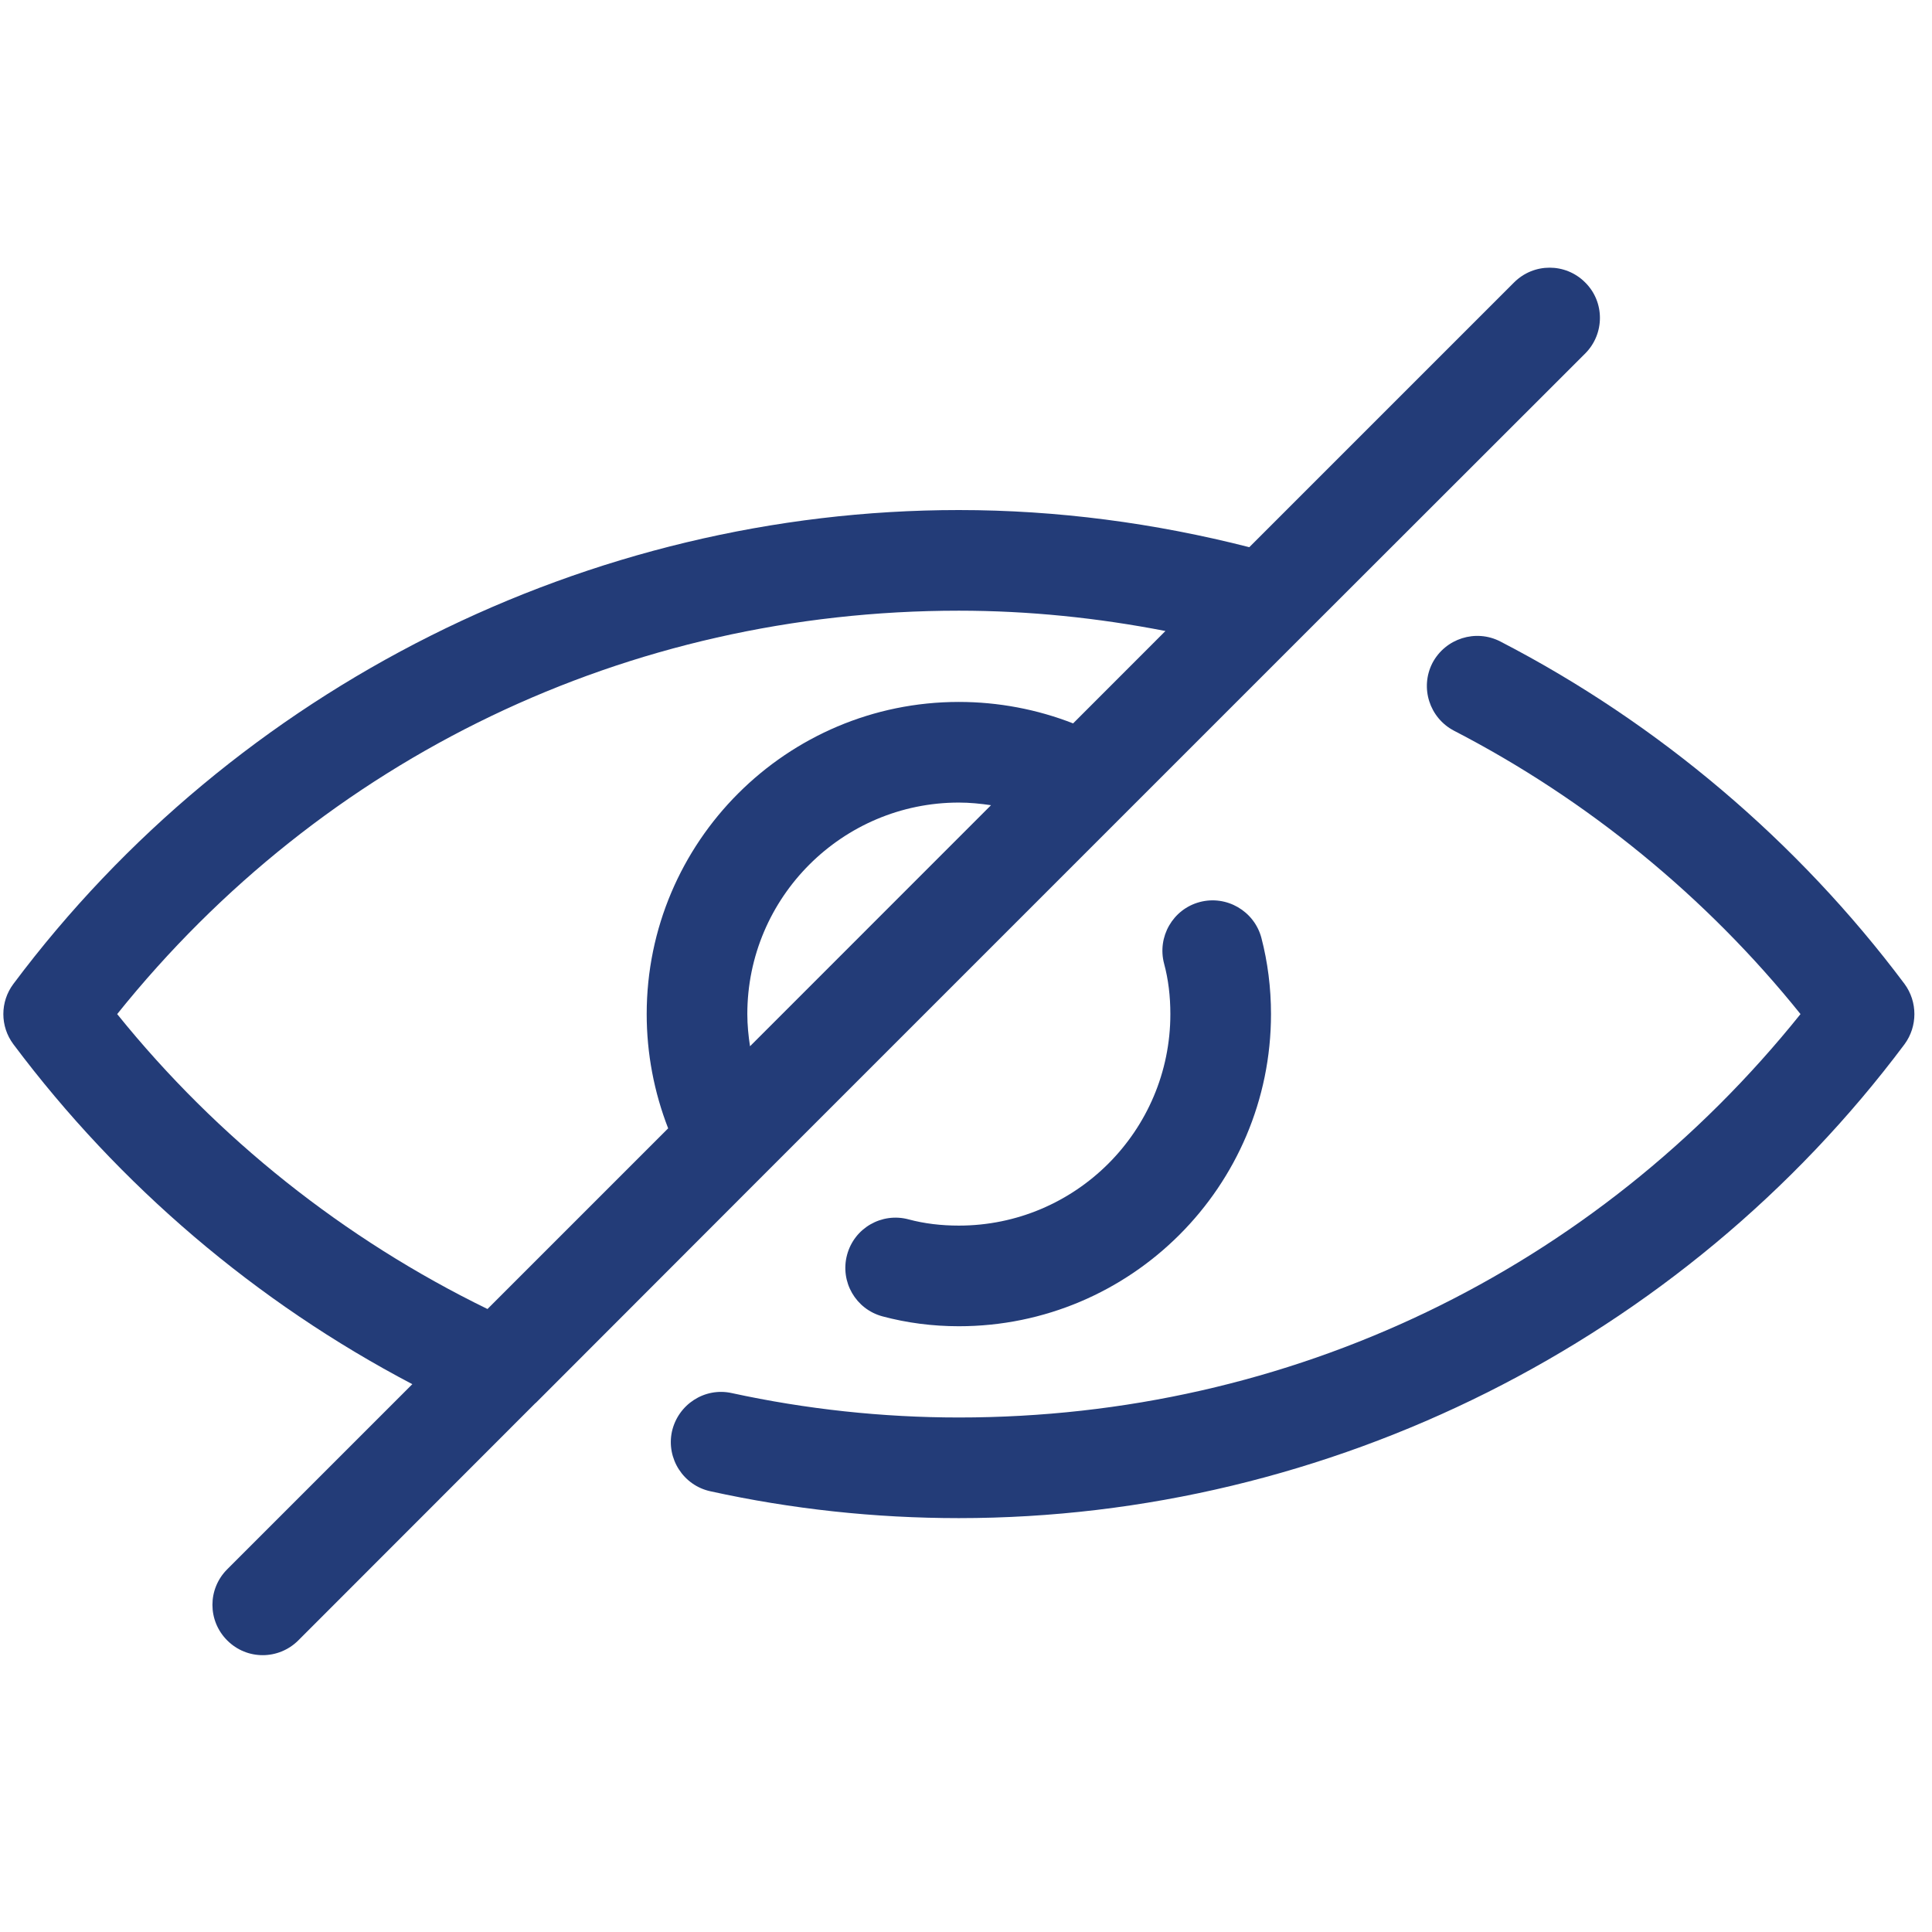
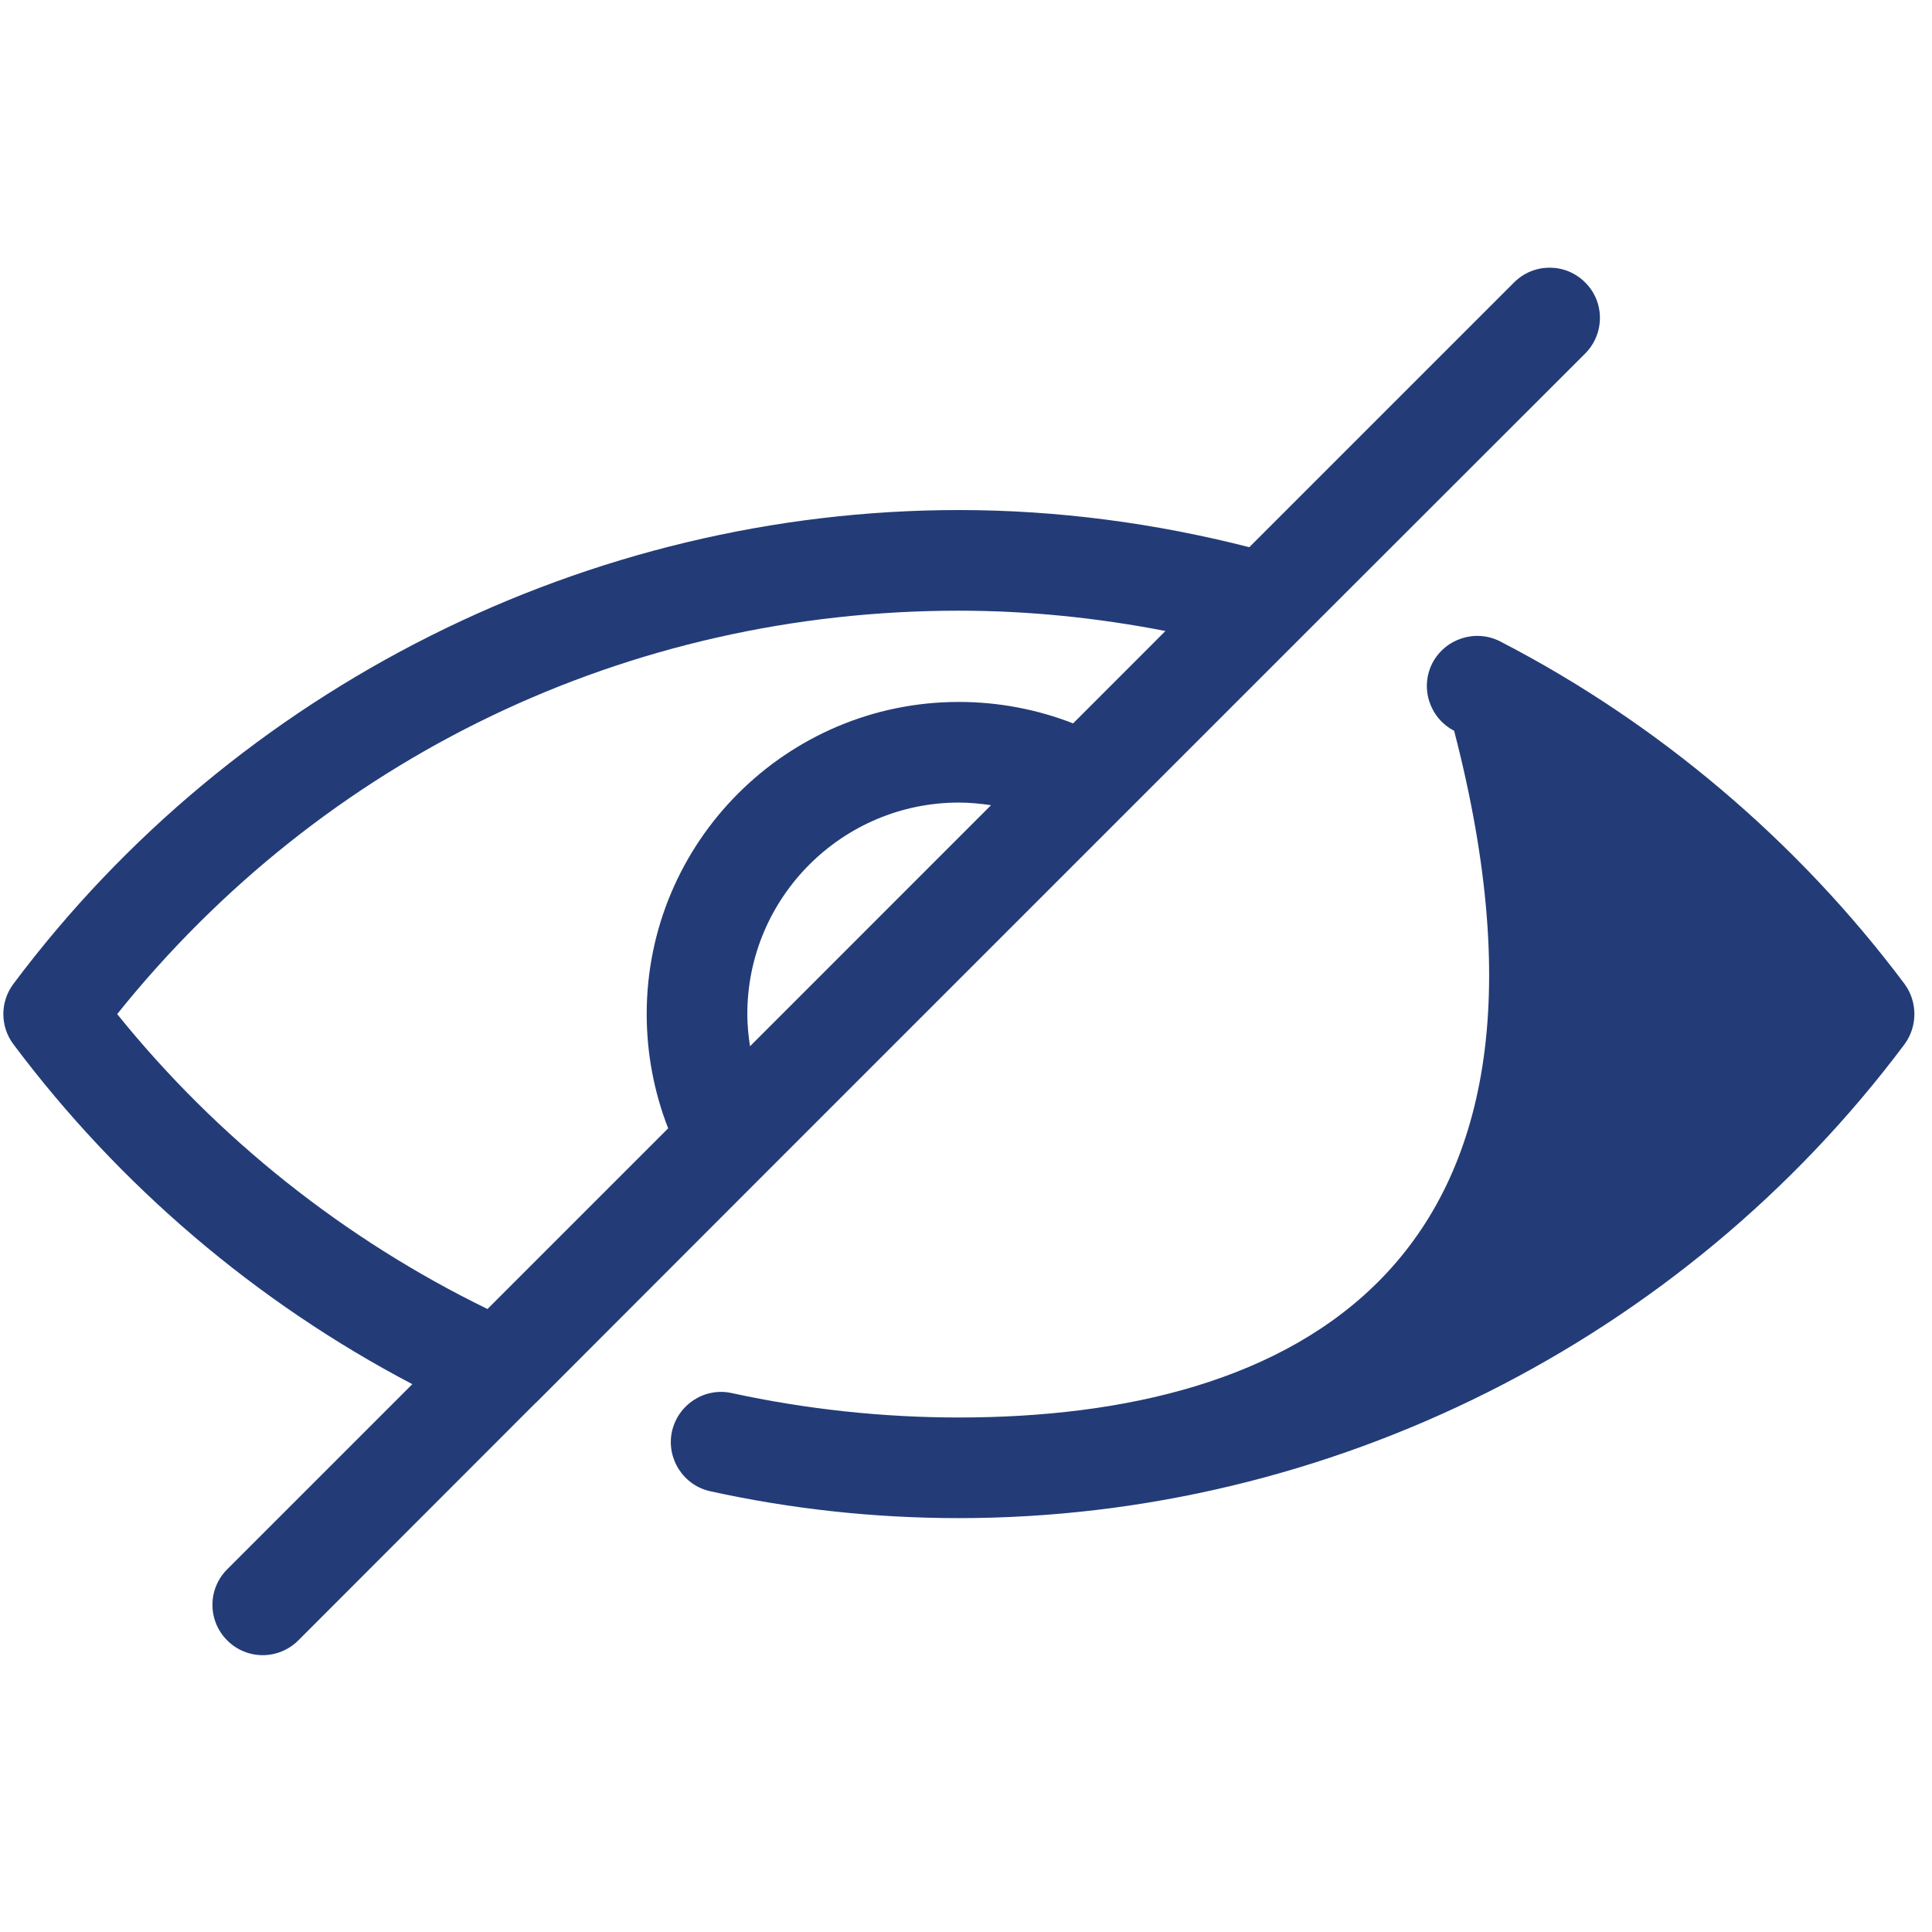
<svg xmlns="http://www.w3.org/2000/svg" width="45" zoomAndPan="magnify" viewBox="0 0 33.75 33.75" height="45" preserveAspectRatio="xMidYMid meet" version="1.0">
  <defs>
    <clipPath id="565c3fabd6">
      <path d="M 11 11 L 33.5 11 L 33.5 27 L 11 27 Z M 11 11 " clip-rule="nonzero" />
    </clipPath>
    <clipPath id="a6436c7c9a">
      <path d="M 0 4.418 L 28 4.418 L 28 28.984 L 0 28.984 Z M 0 4.418 " clip-rule="nonzero" />
    </clipPath>
  </defs>
  <g clip-path="url(#565c3fabd6)">
-     <path fill="#233c78" d="M 11.738 25.008 C 11.637 25.48 11.938 25.949 12.41 26.051 C 13.828 26.363 15.285 26.52 16.75 26.52 C 23.219 26.52 29.395 23.422 33.27 18.242 C 33.5 17.93 33.5 17.5 33.27 17.188 C 31.41 14.703 28.969 12.633 26.211 11.207 C 25.781 10.984 25.25 11.152 25.023 11.582 C 24.801 12.016 24.973 12.543 25.402 12.766 C 27.73 13.969 29.812 15.672 31.453 17.715 C 27.852 22.203 22.531 24.762 16.75 24.762 C 15.414 24.762 14.078 24.617 12.785 24.336 C 12.309 24.23 11.844 24.535 11.738 25.008 Z M 11.738 25.008 " fill-opacity="1" fill-rule="nonzero" />
+     <path fill="#233c78" d="M 11.738 25.008 C 11.637 25.48 11.938 25.949 12.41 26.051 C 13.828 26.363 15.285 26.52 16.75 26.52 C 23.219 26.52 29.395 23.422 33.27 18.242 C 33.5 17.93 33.5 17.5 33.27 17.188 C 31.41 14.703 28.969 12.633 26.211 11.207 C 25.781 10.984 25.25 11.152 25.023 11.582 C 24.801 12.016 24.973 12.543 25.402 12.766 C 27.852 22.203 22.531 24.762 16.75 24.762 C 15.414 24.762 14.078 24.617 12.785 24.336 C 12.309 24.23 11.844 24.535 11.738 25.008 Z M 11.738 25.008 " fill-opacity="1" fill-rule="nonzero" />
  </g>
  <g clip-path="url(#a6436c7c9a)">
    <path fill="#233c78" d="M 0.234 17.188 C 0 17.5 0 17.93 0.234 18.242 C 2.086 20.715 4.477 22.75 7.203 24.18 L 3.969 27.414 C 3.625 27.758 3.625 28.312 3.969 28.656 C 4.141 28.828 4.363 28.914 4.59 28.914 C 4.812 28.914 5.039 28.828 5.211 28.656 L 9.348 24.516 C 9.352 24.512 9.359 24.508 9.363 24.504 L 13.293 20.57 C 13.297 20.57 13.301 20.566 13.301 20.562 L 22.664 11.199 C 22.668 11.199 22.668 11.195 22.672 11.191 L 27.691 6.176 C 28.035 5.832 28.035 5.273 27.691 4.934 C 27.348 4.59 26.793 4.59 26.449 4.934 L 21.824 9.559 C 20.172 9.137 18.469 8.91 16.75 8.91 C 10.285 8.91 4.109 12.008 0.234 17.188 Z M 13.102 18.277 C 13.074 18.094 13.055 17.906 13.055 17.715 C 13.055 15.676 14.715 14.02 16.75 14.02 C 16.941 14.02 17.129 14.039 17.312 14.066 Z M 16.75 10.668 C 17.969 10.668 19.176 10.793 20.359 11.023 L 18.746 12.637 C 18.117 12.391 17.438 12.262 16.75 12.262 C 13.742 12.262 11.297 14.707 11.297 17.715 C 11.297 18.402 11.426 19.078 11.672 19.711 L 8.516 22.867 C 6.016 21.648 3.797 19.887 2.047 17.715 C 5.648 13.227 10.969 10.668 16.75 10.668 Z M 16.75 10.668 " fill-opacity="1" fill-rule="nonzero" />
  </g>
-   <path fill="#233c78" d="M 16.75 21.41 C 16.441 21.41 16.145 21.375 15.871 21.301 C 15.402 21.176 14.922 21.453 14.797 21.922 C 14.672 22.391 14.949 22.871 15.418 22.996 C 15.84 23.109 16.289 23.168 16.75 23.168 C 19.758 23.168 22.203 20.723 22.203 17.715 C 22.203 17.254 22.145 16.805 22.035 16.383 C 21.91 15.914 21.426 15.633 20.957 15.758 C 20.488 15.883 20.211 16.367 20.336 16.836 C 20.41 17.109 20.445 17.406 20.445 17.715 C 20.445 19.754 18.789 21.41 16.75 21.41 Z M 16.75 21.41 " fill-opacity="1" fill-rule="nonzero" />
</svg>